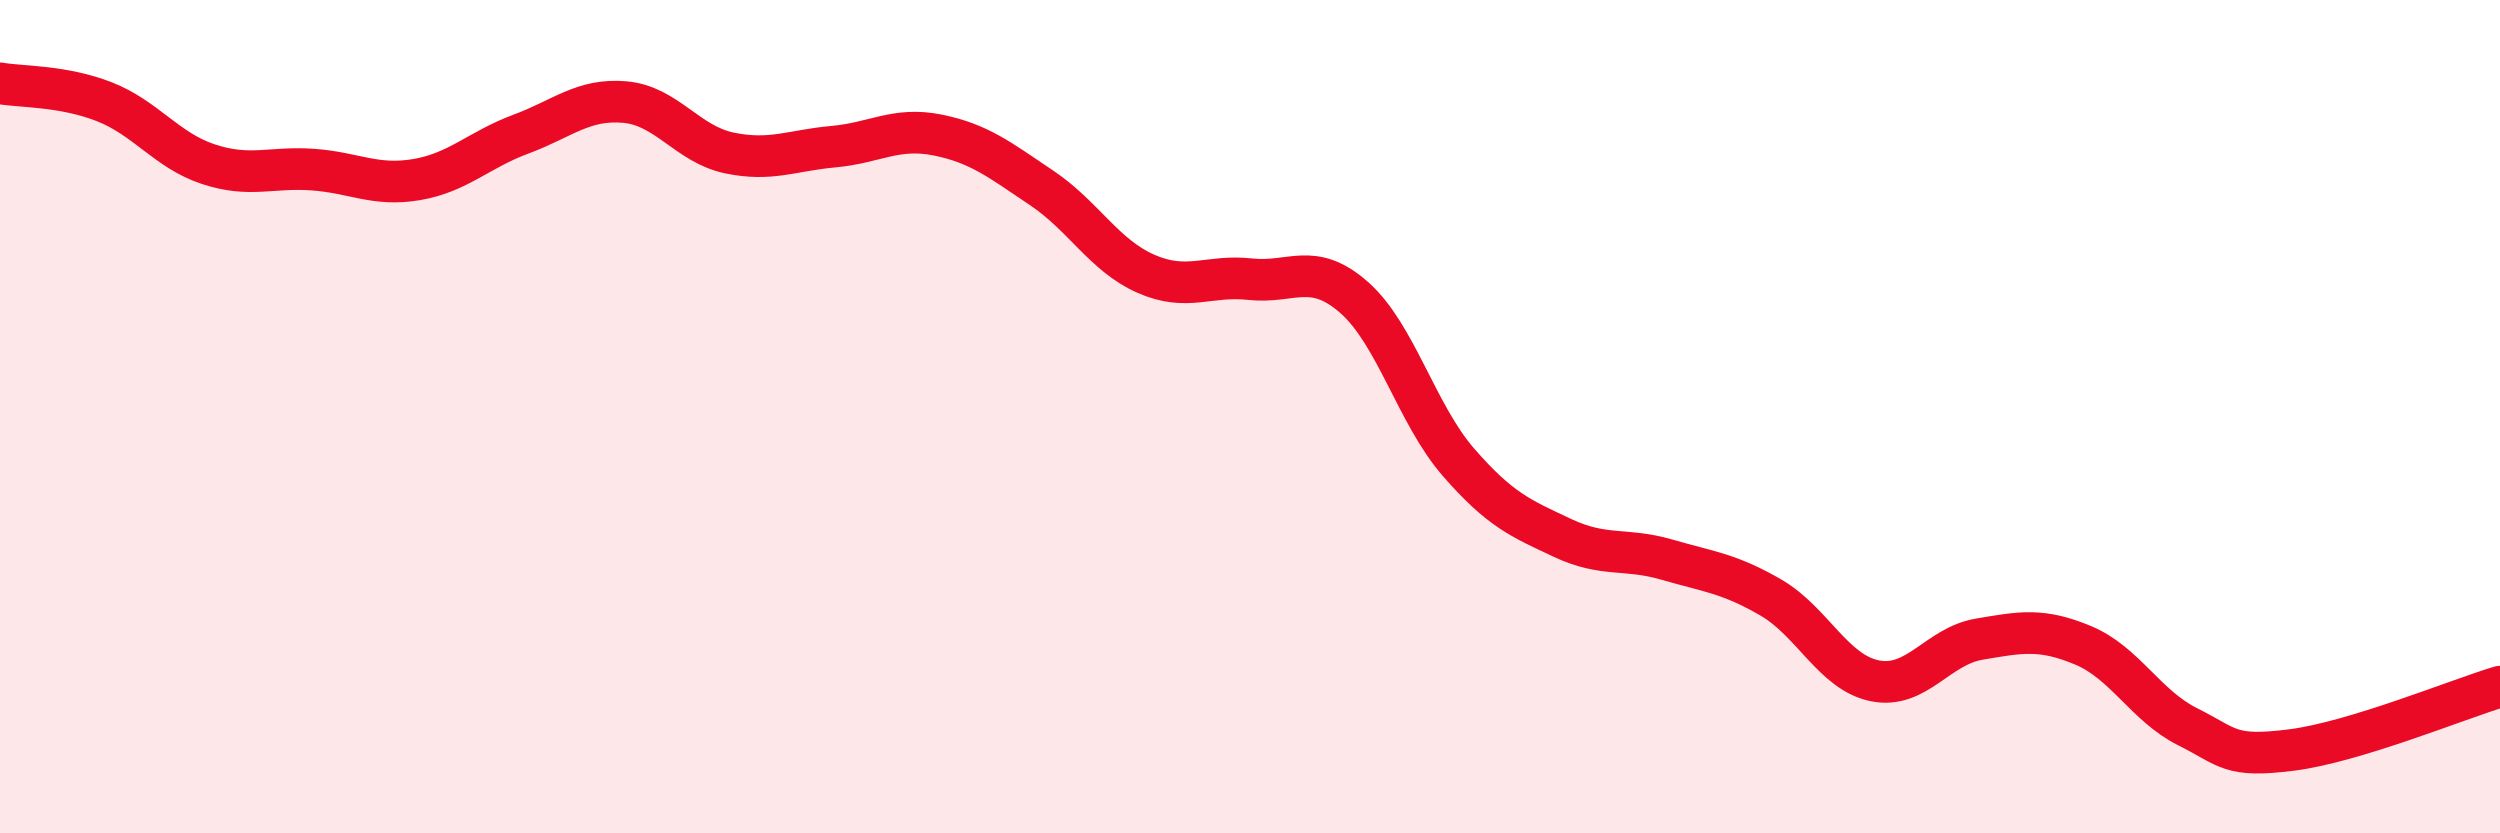
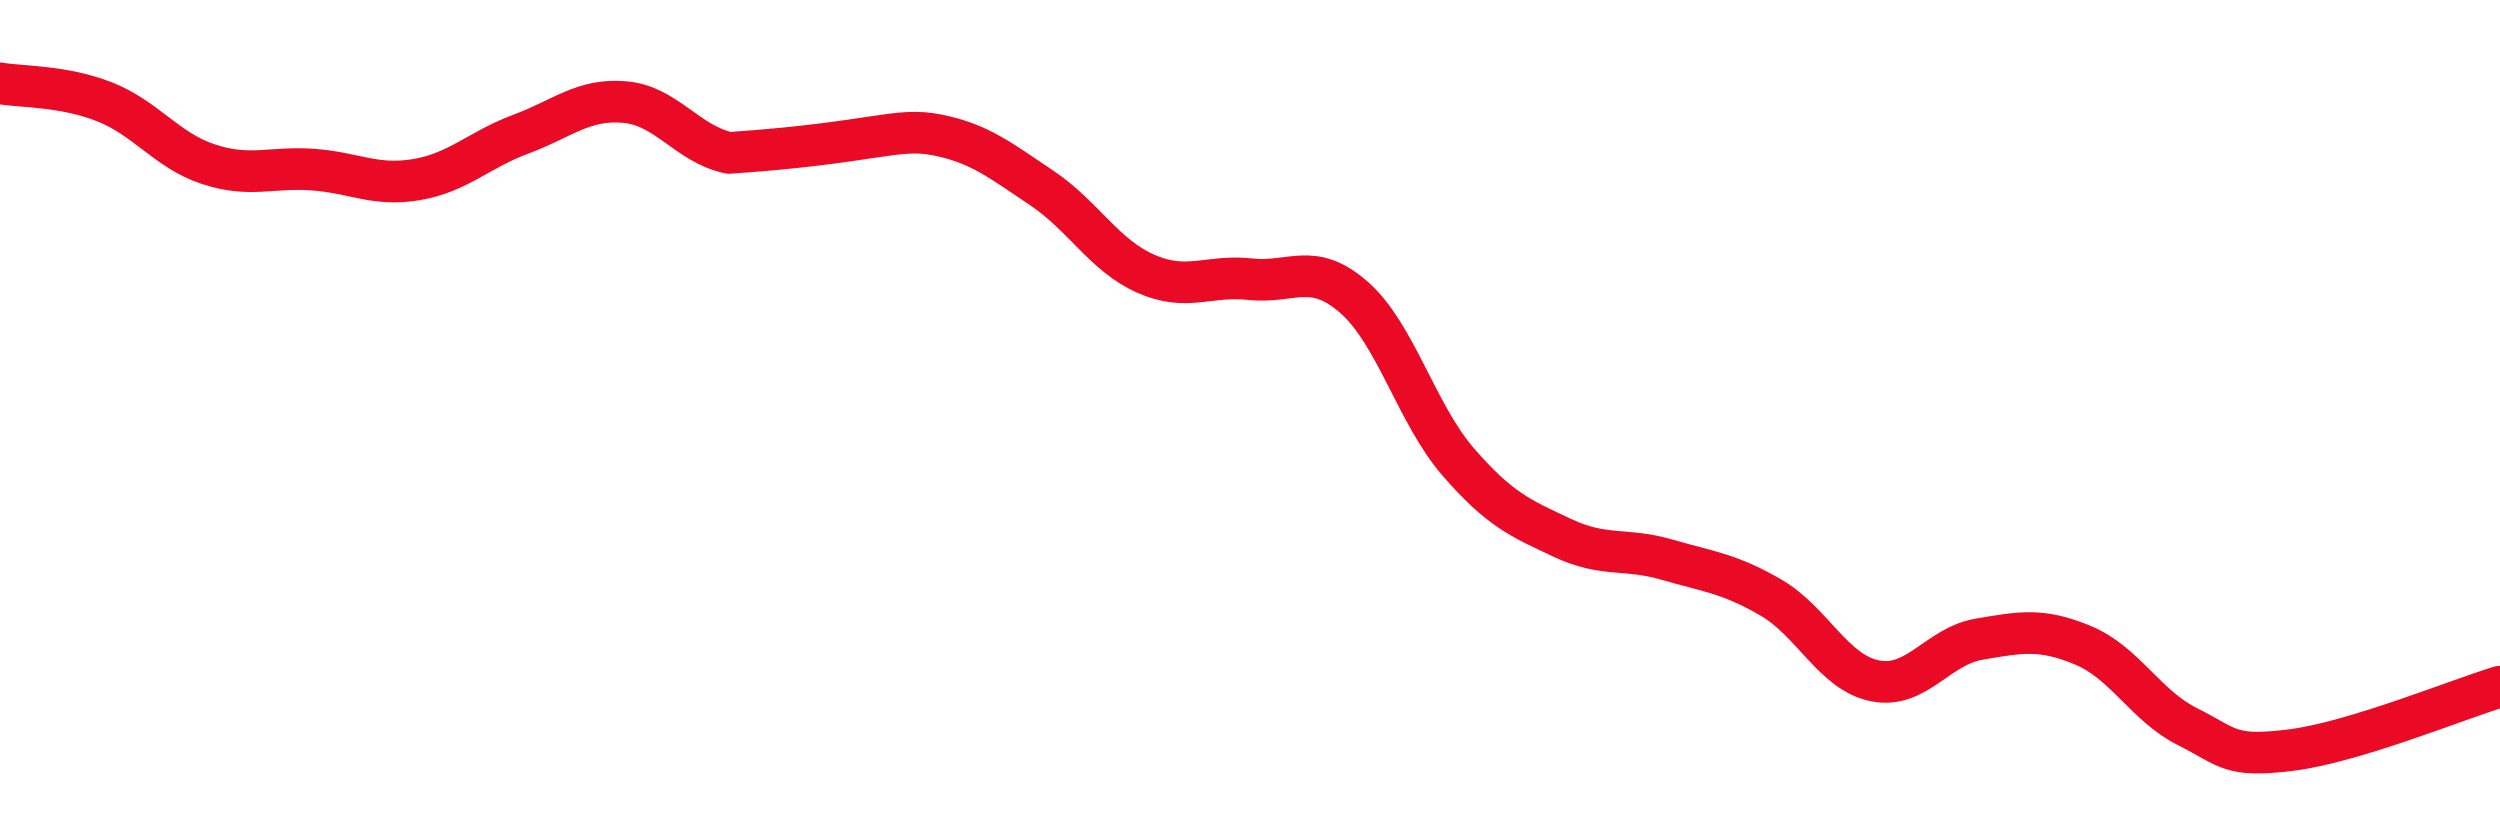
<svg xmlns="http://www.w3.org/2000/svg" width="60" height="20" viewBox="0 0 60 20">
-   <path d="M 0,2 C 0.5,2.09 1.5,2.05 2.5,2.44 C 3.5,2.83 4,3.61 5,3.94 C 6,4.27 6.5,4 7.5,4.07 C 8.5,4.14 9,4.48 10,4.31 C 11,4.14 11.5,3.59 12.5,3.22 C 13.5,2.85 14,2.36 15,2.45 C 16,2.54 16.5,3.46 17.5,3.67 C 18.5,3.88 19,3.61 20,3.52 C 21,3.43 21.5,3.04 22.5,3.24 C 23.5,3.44 24,3.84 25,4.51 C 26,5.18 26.5,6.13 27.5,6.57 C 28.5,7.01 29,6.59 30,6.7 C 31,6.81 31.5,6.26 32.5,7.14 C 33.5,8.02 34,9.94 35,11.09 C 36,12.24 36.5,12.44 37.5,12.91 C 38.5,13.38 39,13.14 40,13.43 C 41,13.72 41.5,13.76 42.5,14.34 C 43.5,14.92 44,16.14 45,16.34 C 46,16.54 46.5,15.51 47.5,15.34 C 48.5,15.17 49,15.07 50,15.49 C 51,15.91 51.5,16.94 52.5,17.44 C 53.5,17.94 53.5,18.19 55,18 C 56.5,17.81 59,16.78 60,16.48L60 20L0 20Z" fill="#EB0A25" opacity="0.1" stroke-linecap="round" stroke-linejoin="round" />
-   <path d="M 0,2 C 0.5,2.09 1.5,2.05 2.5,2.44 C 3.5,2.83 4,3.61 5,3.94 C 6,4.27 6.5,4 7.5,4.07 C 8.5,4.14 9,4.48 10,4.31 C 11,4.14 11.5,3.59 12.5,3.22 C 13.5,2.85 14,2.36 15,2.45 C 16,2.54 16.5,3.46 17.5,3.67 C 18.5,3.88 19,3.61 20,3.52 C 21,3.43 21.5,3.04 22.5,3.24 C 23.5,3.44 24,3.84 25,4.51 C 26,5.18 26.5,6.13 27.5,6.57 C 28.5,7.01 29,6.59 30,6.7 C 31,6.81 31.5,6.26 32.5,7.14 C 33.5,8.02 34,9.94 35,11.09 C 36,12.24 36.5,12.44 37.5,12.91 C 38.5,13.38 39,13.14 40,13.43 C 41,13.72 41.5,13.76 42.5,14.34 C 43.5,14.92 44,16.14 45,16.34 C 46,16.54 46.5,15.51 47.5,15.34 C 48.5,15.17 49,15.07 50,15.49 C 51,15.91 51.5,16.94 52.5,17.44 C 53.5,17.94 53.5,18.19 55,18 C 56.5,17.81 59,16.78 60,16.48" stroke="#EB0A25" stroke-width="1" fill="none" stroke-linecap="round" stroke-linejoin="round" />
+   <path d="M 0,2 C 0.5,2.09 1.5,2.05 2.5,2.44 C 3.5,2.83 4,3.61 5,3.94 C 6,4.27 6.5,4 7.5,4.07 C 8.5,4.14 9,4.48 10,4.31 C 11,4.14 11.5,3.59 12.5,3.22 C 13.5,2.85 14,2.36 15,2.45 C 16,2.54 16.5,3.46 17.5,3.67 C 21,3.43 21.5,3.04 22.5,3.24 C 23.5,3.44 24,3.84 25,4.51 C 26,5.18 26.5,6.13 27.5,6.57 C 28.5,7.01 29,6.59 30,6.7 C 31,6.81 31.5,6.26 32.5,7.14 C 33.5,8.02 34,9.94 35,11.09 C 36,12.24 36.5,12.44 37.5,12.91 C 38.5,13.38 39,13.14 40,13.43 C 41,13.72 41.5,13.76 42.5,14.34 C 43.5,14.92 44,16.14 45,16.34 C 46,16.54 46.5,15.51 47.5,15.34 C 48.5,15.17 49,15.07 50,15.49 C 51,15.91 51.5,16.94 52.5,17.44 C 53.5,17.94 53.5,18.19 55,18 C 56.5,17.81 59,16.78 60,16.48" stroke="#EB0A25" stroke-width="1" fill="none" stroke-linecap="round" stroke-linejoin="round" />
</svg>